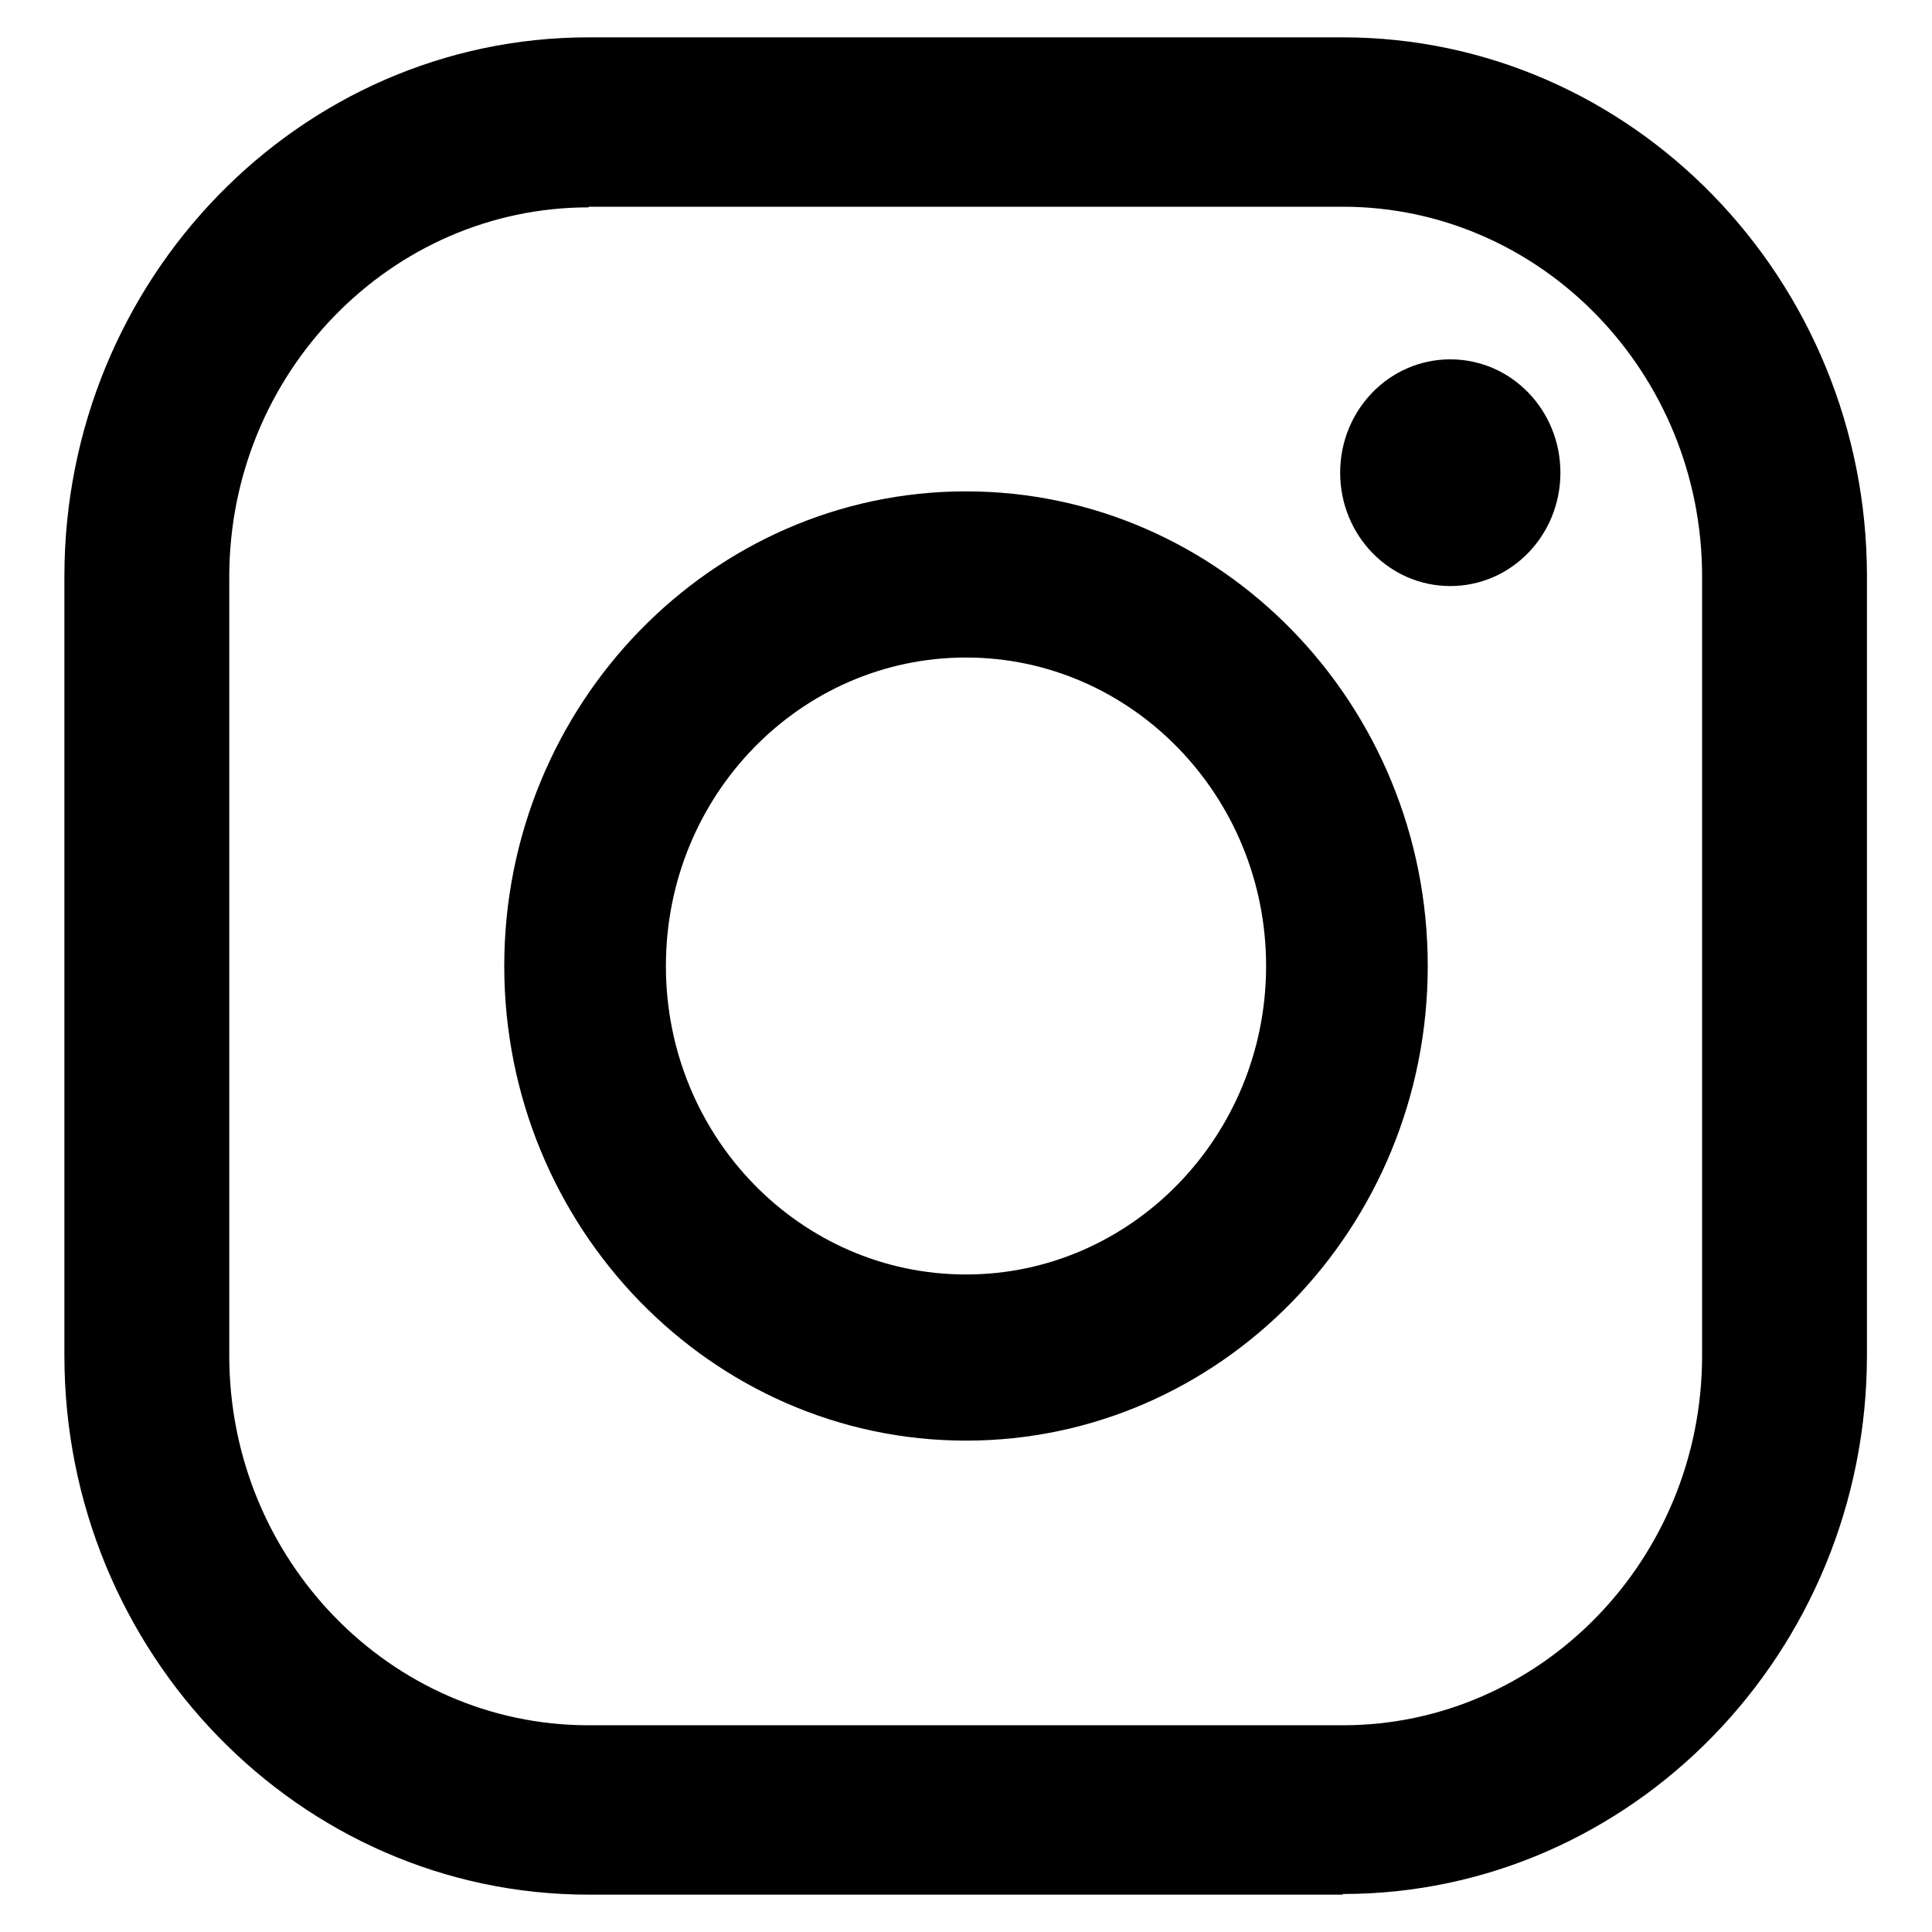
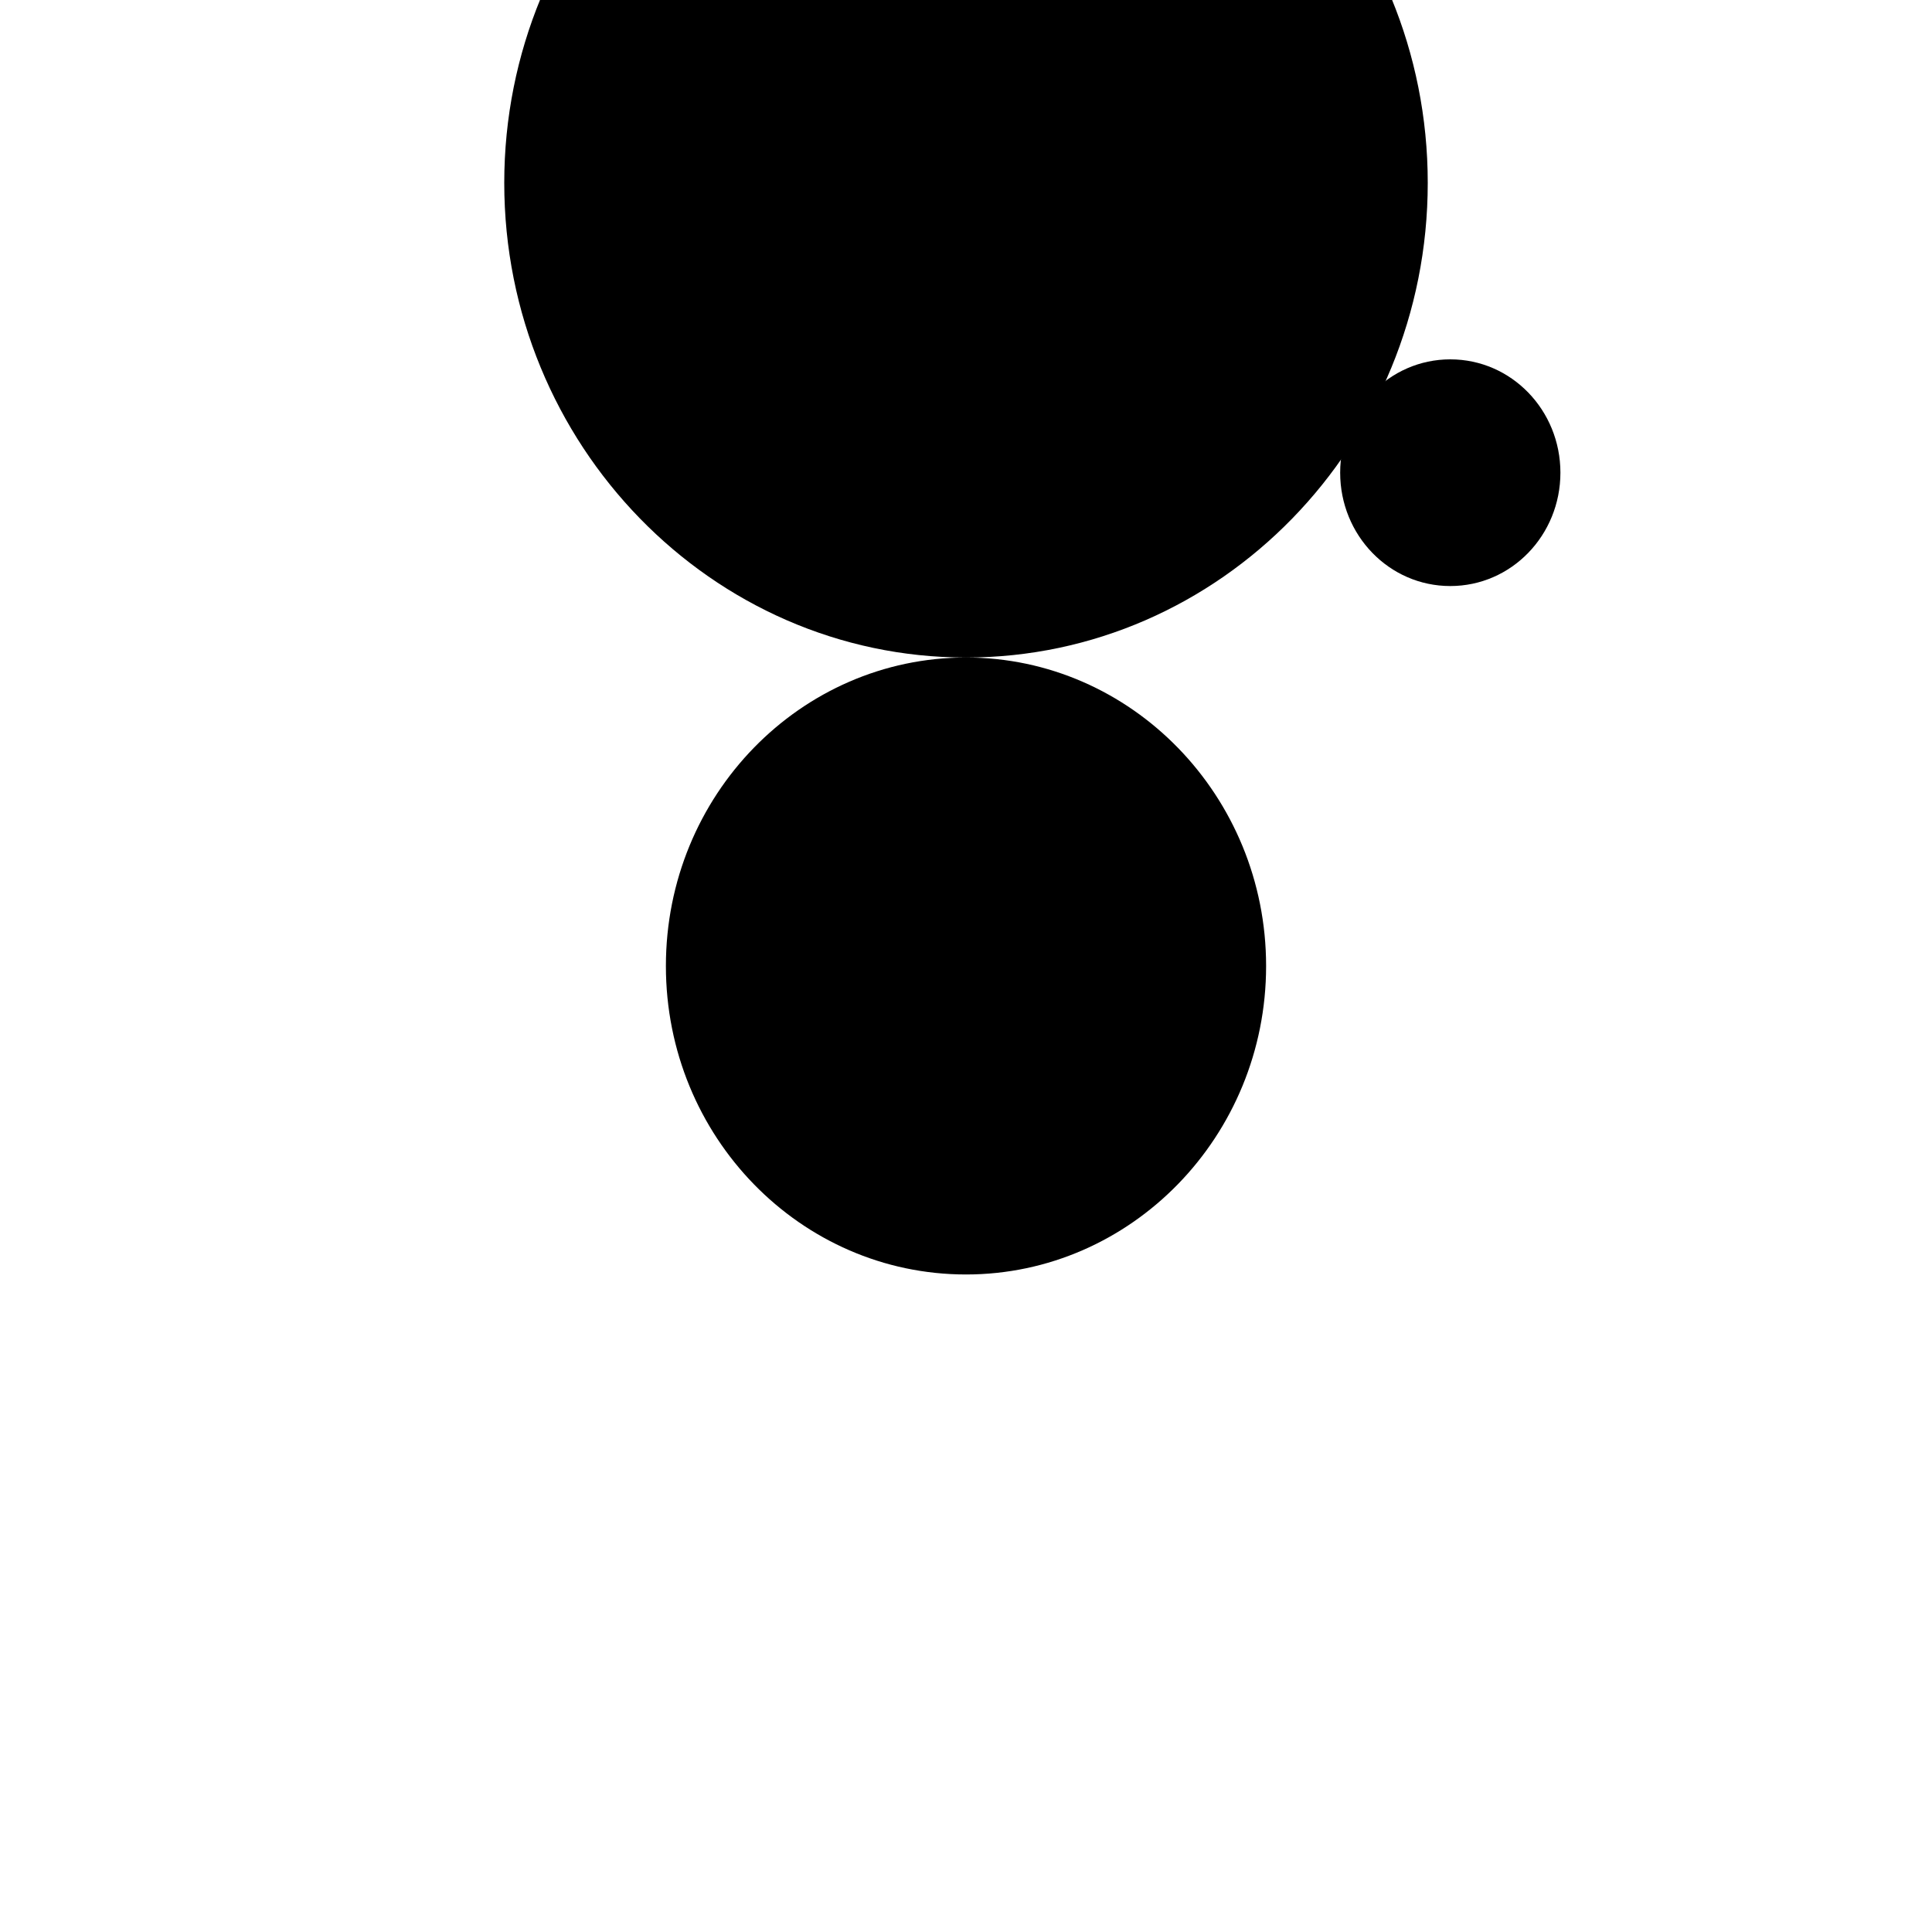
<svg xmlns="http://www.w3.org/2000/svg" id="_イヤー_2" viewBox="0 0 30 30">
  <defs>
    <style>.cls-1{fill:none;}.cls-2{clip-path:url(#clippath);}.cls-3{fill:#000000;}</style>
    <clipPath id="clippath">
      <rect class="cls-1" width="30" height="30" />
    </clipPath>
  </defs>
  <g id="_イヤー_1-2">
    <g class="cls-2">
      <g>
-         <path class="cls-3" d="M9.14,3.22c-3.07,0-5.58,2.57-5.58,5.74v12.09c0,3.16,2.5,5.74,5.58,5.74h11.71c3.07,0,5.58-2.57,5.58-5.74V8.95c0-3.16-2.5-5.74-5.58-5.74H9.14Zm11.71,26.2H9.14c-4.49,0-8.14-3.76-8.14-8.37V8.95C1,4.34,4.65,.58,9.14,.58h11.71c4.49,0,8.14,3.76,8.14,8.37v12.09c0,4.62-3.66,8.37-8.14,8.37" />
-         <path class="cls-3" d="M15,10.21c-2.57,0-4.66,2.14-4.66,4.79s2.09,4.79,4.66,4.79,4.66-2.15,4.66-4.79-2.09-4.79-4.66-4.79m0,12.16c-3.95,0-7.17-3.31-7.17-7.37s3.22-7.37,7.17-7.37,7.17,3.3,7.17,7.37-3.22,7.37-7.17,7.37" />
+         <path class="cls-3" d="M15,10.21c-2.57,0-4.66,2.14-4.66,4.79s2.09,4.79,4.66,4.79,4.66-2.15,4.66-4.79-2.09-4.79-4.66-4.79c-3.95,0-7.17-3.31-7.17-7.37s3.22-7.37,7.17-7.37,7.17,3.3,7.17,7.37-3.22,7.37-7.17,7.37" />
        <path class="cls-3" d="M24.23,7.34c0,.97-.76,1.76-1.71,1.76s-1.71-.79-1.71-1.76,.76-1.76,1.71-1.76,1.71,.79,1.71,1.76" />
      </g>
    </g>
  </g>
</svg>